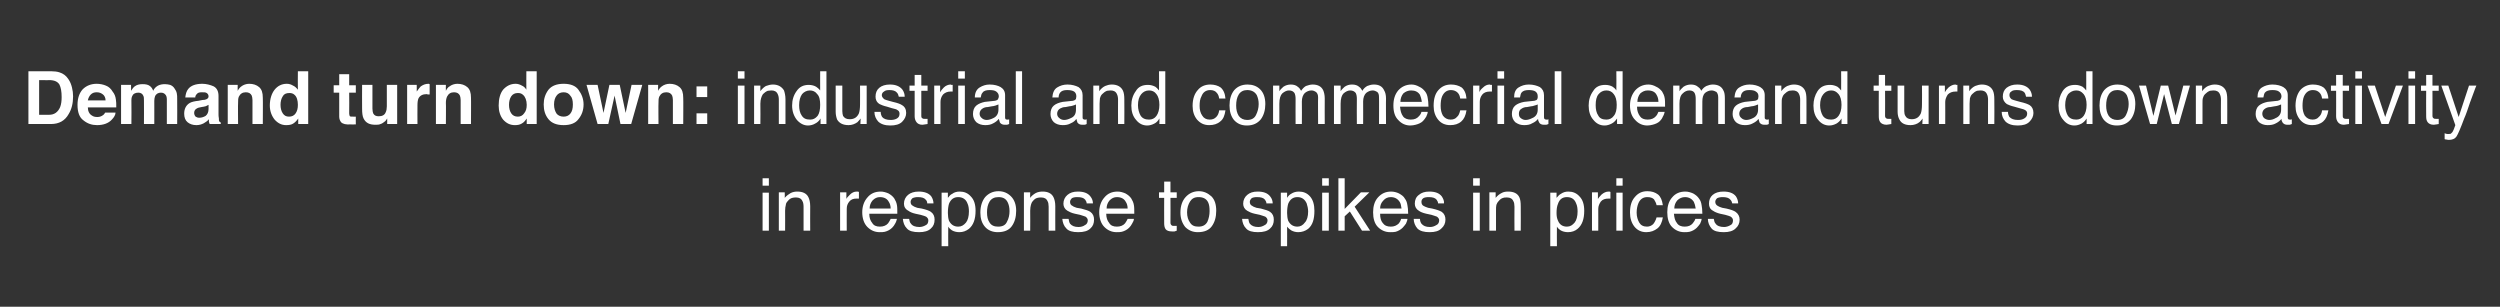
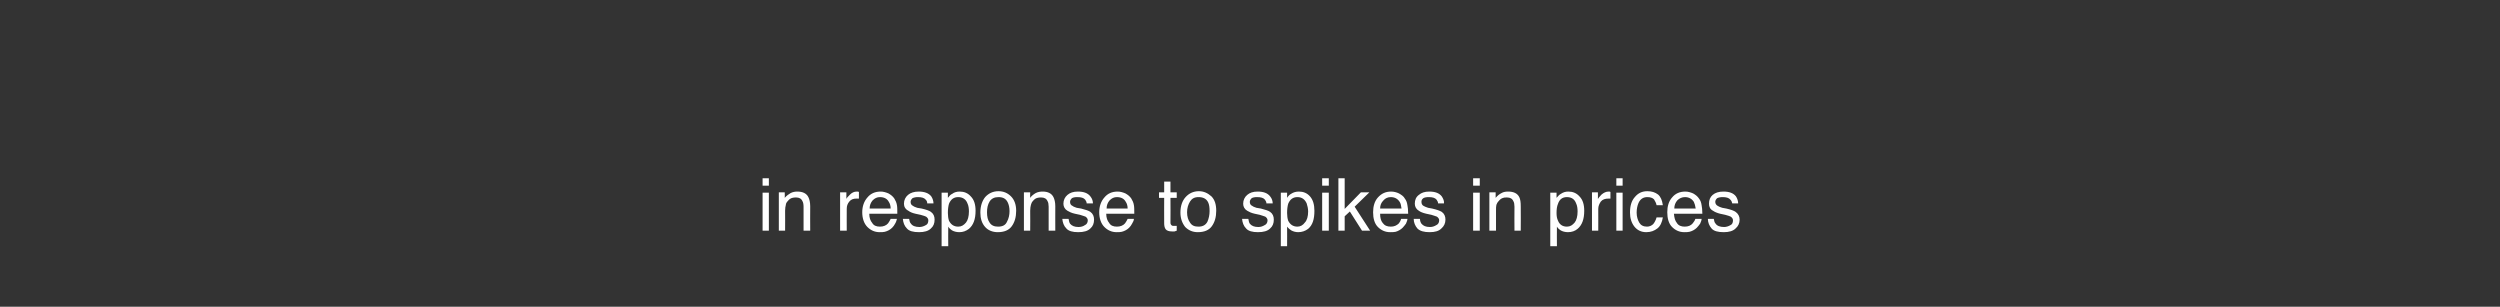
<svg xmlns="http://www.w3.org/2000/svg" version="1.1" width="677.3px" height="83.1px" viewBox="0 0 677.3 83.1">
  <rect x="0" y="0" width="677.3" height="83.1" fill="#333333" stroke="none" />
  <desc>Demand turn down: industrial and commecrial demand turns down activity in response to spikes in prices</desc>
  <defs />
  <g id="Polygon77798">
    <path d="M 206.6 52.2 L 208.3 52.2 L 208.3 62.5 L 206.6 62.5 L 206.6 52.2 Z M 206.6 48.3 L 208.3 48.3 L 208.3 50.3 L 206.6 50.3 L 206.6 48.3 Z M 211 52.1 L 212.6 52.1 C 212.6 52.1 212.64 53.61 212.6 53.6 C 213.1 53 213.7 52.6 214.2 52.3 C 214.8 52 215.4 51.9 216 51.9 C 217.5 51.9 218.5 52.4 219 53.4 C 219.3 54 219.5 54.8 219.5 55.9 C 219.47 55.87 219.5 62.5 219.5 62.5 L 217.7 62.5 C 217.7 62.5 217.69 55.99 217.7 56 C 217.7 55.4 217.6 54.8 217.4 54.5 C 217.1 53.8 216.5 53.5 215.7 53.5 C 215.3 53.5 215 53.5 214.7 53.6 C 214.2 53.7 213.8 54 213.4 54.5 C 213.1 54.8 212.9 55.2 212.9 55.5 C 212.8 55.9 212.7 56.4 212.7 57.1 C 212.73 57.1 212.7 62.5 212.7 62.5 L 211 62.5 L 211 52.1 Z M 227.6 52.1 L 229.3 52.1 C 229.3 52.1 229.3 53.94 229.3 53.9 C 229.4 53.6 229.8 53.2 230.3 52.7 C 230.8 52.2 231.4 51.9 232.1 51.9 C 232.2 51.9 232.2 51.9 232.3 51.9 C 232.4 51.9 232.5 51.9 232.7 52 C 232.7 52 232.7 53.8 232.7 53.8 C 232.6 53.8 232.5 53.8 232.4 53.8 C 232.3 53.8 232.2 53.8 232.1 53.8 C 231.2 53.8 230.6 54 230.1 54.6 C 229.6 55.2 229.4 55.8 229.4 56.6 C 229.38 56.56 229.4 62.5 229.4 62.5 L 227.6 62.5 L 227.6 52.1 Z M 238.6 51.9 C 239.3 51.9 240 52.1 240.7 52.4 C 241.4 52.8 241.9 53.2 242.3 53.8 C 242.6 54.3 242.9 54.9 243 55.6 C 243.1 56.1 243.1 56.9 243.1 57.9 C 243.1 57.9 235.5 57.9 235.5 57.9 C 235.5 59 235.8 59.8 236.3 60.4 C 236.7 61.1 237.4 61.4 238.4 61.4 C 239.3 61.4 240.1 61.1 240.6 60.5 C 240.9 60.1 241.1 59.7 241.3 59.3 C 241.3 59.3 243 59.3 243 59.3 C 242.9 59.7 242.8 60.1 242.5 60.6 C 242.3 61 242 61.4 241.7 61.7 C 241.2 62.2 240.5 62.6 239.7 62.8 C 239.3 62.9 238.8 62.9 238.3 62.9 C 237 62.9 235.9 62.4 235 61.5 C 234.1 60.6 233.6 59.2 233.6 57.5 C 233.6 55.9 234.1 54.5 235 53.5 C 235.9 52.4 237.1 51.9 238.6 51.9 C 238.6 51.9 238.6 51.9 238.6 51.9 Z M 241.3 56.5 C 241.3 55.8 241.1 55.1 240.8 54.7 C 240.4 53.9 239.6 53.4 238.4 53.4 C 237.6 53.4 237 53.7 236.4 54.3 C 235.9 54.9 235.6 55.6 235.6 56.5 C 235.6 56.5 241.3 56.5 241.3 56.5 Z M 246.3 59.3 C 246.4 59.9 246.5 60.3 246.8 60.6 C 247.2 61.2 248 61.5 249.1 61.5 C 249.7 61.5 250.3 61.3 250.8 61 C 251.3 60.8 251.5 60.3 251.5 59.7 C 251.5 59.3 251.3 59 250.9 58.7 C 250.7 58.6 250.2 58.4 249.4 58.2 C 249.4 58.2 248 57.9 248 57.9 C 247.1 57.7 246.5 57.4 246.1 57.1 C 245.3 56.7 244.9 56 244.9 55.2 C 244.9 54.2 245.3 53.4 246 52.8 C 246.7 52.2 247.7 51.9 248.9 51.9 C 250.4 51.9 251.6 52.3 252.3 53.2 C 252.7 53.8 252.9 54.5 252.9 55.1 C 252.9 55.1 251.2 55.1 251.2 55.1 C 251.2 54.7 251.1 54.4 250.8 54.1 C 250.4 53.6 249.7 53.4 248.7 53.4 C 248.1 53.4 247.6 53.5 247.2 53.7 C 246.9 54 246.7 54.3 246.7 54.7 C 246.7 55.2 246.9 55.6 247.4 55.8 C 247.6 56 248 56.1 248.5 56.3 C 248.5 56.3 249.7 56.5 249.7 56.5 C 251 56.8 251.8 57.1 252.2 57.4 C 252.9 57.9 253.2 58.6 253.2 59.5 C 253.2 60.5 252.9 61.3 252.2 61.9 C 251.5 62.6 250.4 62.9 249 62.9 C 247.4 62.9 246.3 62.6 245.7 61.9 C 245 61.2 244.7 60.3 244.6 59.3 C 244.6 59.3 246.3 59.3 246.3 59.3 Z M 259.6 61.4 C 260.5 61.4 261.1 61 261.7 60.3 C 262.2 59.7 262.5 58.6 262.5 57.3 C 262.5 56.5 262.4 55.7 262.1 55.1 C 261.7 54 260.8 53.4 259.6 53.4 C 258.4 53.4 257.6 54 257.1 55.2 C 256.9 55.9 256.8 56.7 256.8 57.7 C 256.8 58.5 256.9 59.2 257.1 59.8 C 257.6 60.8 258.4 61.4 259.6 61.4 C 259.6 61.4 259.6 61.4 259.6 61.4 Z M 255.1 52.2 L 256.8 52.2 C 256.8 52.2 256.81 53.57 256.8 53.6 C 257.2 53.1 257.5 52.7 258 52.5 C 258.5 52.1 259.2 51.9 260 51.9 C 261.2 51.9 262.2 52.3 263 53.2 C 263.9 54.1 264.3 55.4 264.3 57.1 C 264.3 59.4 263.7 61 262.5 62 C 261.7 62.6 260.9 62.9 259.9 62.9 C 259.1 62.9 258.4 62.7 257.9 62.4 C 257.6 62.2 257.2 61.9 256.9 61.4 C 256.86 61.38 256.9 66.7 256.9 66.7 L 255.1 66.7 L 255.1 52.2 Z M 270.4 61.4 C 271.6 61.4 272.4 61 272.8 60.1 C 273.3 59.2 273.5 58.2 273.5 57.2 C 273.5 56.2 273.3 55.4 273 54.8 C 272.5 53.8 271.7 53.4 270.5 53.4 C 269.4 53.4 268.6 53.8 268.1 54.6 C 267.6 55.4 267.4 56.4 267.4 57.5 C 267.4 58.7 267.6 59.6 268.1 60.3 C 268.6 61.1 269.4 61.4 270.4 61.4 C 270.4 61.4 270.4 61.4 270.4 61.4 Z M 270.5 51.8 C 271.9 51.8 273 52.3 273.9 53.2 C 274.8 54.1 275.3 55.4 275.3 57.1 C 275.3 58.8 274.9 60.2 274.1 61.3 C 273.3 62.4 272 62.9 270.3 62.9 C 268.9 62.9 267.7 62.4 266.9 61.5 C 266 60.5 265.6 59.2 265.6 57.6 C 265.6 55.8 266.1 54.4 266.9 53.4 C 267.8 52.4 269 51.8 270.5 51.8 C 270.5 51.8 270.5 51.8 270.5 51.8 Z M 277.4 52.1 L 279.1 52.1 C 279.1 52.1 279.05 53.61 279.1 53.6 C 279.5 53 280.1 52.6 280.6 52.3 C 281.2 52 281.8 51.9 282.5 51.9 C 283.9 51.9 284.9 52.4 285.4 53.4 C 285.7 54 285.9 54.8 285.9 55.9 C 285.88 55.87 285.9 62.5 285.9 62.5 L 284.1 62.5 C 284.1 62.5 284.1 55.99 284.1 56 C 284.1 55.4 284 54.8 283.8 54.5 C 283.5 53.8 282.9 53.5 282.1 53.5 C 281.7 53.5 281.4 53.5 281.1 53.6 C 280.6 53.7 280.2 54 279.8 54.5 C 279.5 54.8 279.4 55.2 279.3 55.5 C 279.2 55.9 279.1 56.4 279.1 57.1 C 279.14 57.1 279.1 62.5 279.1 62.5 L 277.4 62.5 L 277.4 52.1 Z M 289.5 59.3 C 289.6 59.9 289.7 60.3 289.9 60.6 C 290.4 61.2 291.1 61.5 292.2 61.5 C 292.9 61.5 293.5 61.3 293.9 61 C 294.4 60.8 294.7 60.3 294.7 59.7 C 294.7 59.3 294.5 59 294.1 58.7 C 293.8 58.6 293.3 58.4 292.6 58.2 C 292.6 58.2 291.2 57.9 291.2 57.9 C 290.3 57.7 289.7 57.4 289.2 57.1 C 288.5 56.7 288.1 56 288.1 55.2 C 288.1 54.2 288.5 53.4 289.2 52.8 C 289.9 52.2 290.8 51.9 292 51.9 C 293.6 51.9 294.7 52.3 295.4 53.2 C 295.9 53.8 296.1 54.5 296.1 55.1 C 296.1 55.1 294.4 55.1 294.4 55.1 C 294.4 54.7 294.2 54.4 294 54.1 C 293.6 53.6 292.9 53.4 291.9 53.4 C 291.2 53.4 290.7 53.5 290.4 53.7 C 290.1 54 289.9 54.3 289.9 54.7 C 289.9 55.2 290.1 55.6 290.6 55.8 C 290.8 56 291.2 56.1 291.7 56.3 C 291.7 56.3 292.9 56.5 292.9 56.5 C 294.1 56.8 295 57.1 295.4 57.4 C 296.1 57.9 296.4 58.6 296.4 59.5 C 296.4 60.5 296.1 61.3 295.4 61.9 C 294.7 62.6 293.6 62.9 292.1 62.9 C 290.6 62.9 289.5 62.6 288.9 61.9 C 288.2 61.2 287.9 60.3 287.8 59.3 C 287.8 59.3 289.5 59.3 289.5 59.3 Z M 302.8 51.9 C 303.5 51.9 304.2 52.1 304.9 52.4 C 305.6 52.8 306.1 53.2 306.5 53.8 C 306.8 54.3 307.1 54.9 307.2 55.6 C 307.3 56.1 307.3 56.9 307.3 57.9 C 307.3 57.9 299.7 57.9 299.7 57.9 C 299.7 59 300 59.8 300.5 60.4 C 300.9 61.1 301.6 61.4 302.6 61.4 C 303.5 61.4 304.3 61.1 304.8 60.5 C 305.1 60.1 305.3 59.7 305.5 59.3 C 305.5 59.3 307.2 59.3 307.2 59.3 C 307.2 59.7 307 60.1 306.7 60.6 C 306.5 61 306.2 61.4 305.9 61.7 C 305.4 62.2 304.7 62.6 303.9 62.8 C 303.5 62.9 303 62.9 302.5 62.9 C 301.2 62.9 300.1 62.4 299.2 61.5 C 298.3 60.6 297.8 59.2 297.8 57.5 C 297.8 55.9 298.3 54.5 299.2 53.5 C 300.1 52.4 301.3 51.9 302.8 51.9 C 302.8 51.9 302.8 51.9 302.8 51.9 Z M 305.5 56.5 C 305.5 55.8 305.3 55.1 305 54.7 C 304.6 53.9 303.8 53.4 302.6 53.4 C 301.8 53.4 301.2 53.7 300.6 54.3 C 300.1 54.9 299.8 55.6 299.8 56.5 C 299.8 56.5 305.5 56.5 305.5 56.5 Z M 315.4 49.2 L 317.1 49.2 L 317.1 52.1 L 318.8 52.1 L 318.8 53.6 L 317.1 53.6 C 317.1 53.6 317.14 60.36 317.1 60.4 C 317.1 60.7 317.3 61 317.5 61.1 C 317.6 61.2 317.9 61.2 318.2 61.2 C 318.3 61.2 318.4 61.2 318.5 61.2 C 318.6 61.2 318.7 61.2 318.8 61.2 C 318.8 61.2 318.8 62.5 318.8 62.5 C 318.6 62.6 318.4 62.6 318.2 62.7 C 318 62.7 317.7 62.7 317.5 62.7 C 316.7 62.7 316.1 62.5 315.8 62.1 C 315.5 61.7 315.4 61.1 315.4 60.5 C 315.37 60.46 315.4 53.6 315.4 53.6 L 314 53.6 L 314 52.1 L 315.4 52.1 L 315.4 49.2 Z M 324.7 61.4 C 325.8 61.4 326.6 61 327.1 60.1 C 327.5 59.2 327.7 58.2 327.7 57.2 C 327.7 56.2 327.6 55.4 327.3 54.8 C 326.8 53.8 325.9 53.4 324.7 53.4 C 323.6 53.4 322.9 53.8 322.4 54.6 C 321.9 55.4 321.6 56.4 321.6 57.5 C 321.6 58.7 321.9 59.6 322.4 60.3 C 322.9 61.1 323.6 61.4 324.7 61.4 C 324.7 61.4 324.7 61.4 324.7 61.4 Z M 324.8 51.8 C 326.1 51.8 327.2 52.3 328.2 53.2 C 329.1 54.1 329.5 55.4 329.5 57.1 C 329.5 58.8 329.1 60.2 328.3 61.3 C 327.5 62.4 326.2 62.9 324.5 62.9 C 323.1 62.9 322 62.4 321.1 61.5 C 320.3 60.5 319.8 59.2 319.8 57.6 C 319.8 55.8 320.3 54.4 321.2 53.4 C 322.1 52.4 323.3 51.8 324.8 51.8 C 324.8 51.8 324.8 51.8 324.8 51.8 Z M 338.2 59.3 C 338.3 59.9 338.4 60.3 338.6 60.6 C 339.1 61.2 339.8 61.5 340.9 61.5 C 341.6 61.5 342.1 61.3 342.6 61 C 343.1 60.8 343.4 60.3 343.4 59.7 C 343.4 59.3 343.2 59 342.8 58.7 C 342.5 58.6 342 58.4 341.3 58.2 C 341.3 58.2 339.9 57.9 339.9 57.9 C 339 57.7 338.4 57.4 337.9 57.1 C 337.2 56.7 336.8 56 336.8 55.2 C 336.8 54.2 337.2 53.4 337.9 52.8 C 338.6 52.2 339.5 51.9 340.7 51.9 C 342.3 51.9 343.4 52.3 344.1 53.2 C 344.6 53.8 344.8 54.5 344.8 55.1 C 344.8 55.1 343.1 55.1 343.1 55.1 C 343.1 54.7 342.9 54.4 342.7 54.1 C 342.3 53.6 341.6 53.4 340.6 53.4 C 339.9 53.4 339.4 53.5 339.1 53.7 C 338.8 54 338.6 54.3 338.6 54.7 C 338.6 55.2 338.8 55.6 339.3 55.8 C 339.5 56 339.9 56.1 340.4 56.3 C 340.4 56.3 341.6 56.5 341.6 56.5 C 342.8 56.8 343.7 57.1 344.1 57.4 C 344.8 57.9 345.1 58.6 345.1 59.5 C 345.1 60.5 344.8 61.3 344.1 61.9 C 343.4 62.6 342.3 62.9 340.8 62.9 C 339.3 62.9 338.2 62.6 337.6 61.9 C 336.9 61.2 336.6 60.3 336.5 59.3 C 336.5 59.3 338.2 59.3 338.2 59.3 Z M 351.5 61.4 C 352.3 61.4 353 61 353.5 60.3 C 354.1 59.7 354.4 58.6 354.4 57.3 C 354.4 56.5 354.2 55.7 354 55.1 C 353.5 54 352.7 53.4 351.5 53.4 C 350.3 53.4 349.5 54 349 55.2 C 348.8 55.9 348.7 56.7 348.7 57.7 C 348.7 58.5 348.8 59.2 349 59.8 C 349.5 60.8 350.3 61.4 351.5 61.4 C 351.5 61.4 351.5 61.4 351.5 61.4 Z M 347 52.2 L 348.7 52.2 C 348.7 52.2 348.68 53.57 348.7 53.6 C 349 53.1 349.4 52.7 349.8 52.5 C 350.4 52.1 351.1 51.9 351.9 51.9 C 353.1 51.9 354.1 52.3 354.9 53.2 C 355.7 54.1 356.1 55.4 356.1 57.1 C 356.1 59.4 355.6 61 354.4 62 C 353.6 62.6 352.7 62.9 351.7 62.9 C 351 62.9 350.3 62.7 349.8 62.4 C 349.5 62.2 349.1 61.9 348.7 61.4 C 348.73 61.38 348.7 66.7 348.7 66.7 L 347 66.7 L 347 52.2 Z M 358.2 52.2 L 360 52.2 L 360 62.5 L 358.2 62.5 L 358.2 52.2 Z M 358.2 48.3 L 360 48.3 L 360 50.3 L 358.2 50.3 L 358.2 48.3 Z M 362.6 48.3 L 364.3 48.3 L 364.3 56.6 L 368.7 52.1 L 371 52.1 L 367 56 L 371.2 62.5 L 369 62.5 L 365.7 57.3 L 364.3 58.6 L 364.3 62.5 L 362.6 62.5 L 362.6 48.3 Z M 376.9 51.9 C 377.6 51.9 378.4 52.1 379 52.4 C 379.7 52.8 380.3 53.2 380.6 53.8 C 381 54.3 381.2 54.9 381.3 55.6 C 381.4 56.1 381.5 56.9 381.5 57.9 C 381.5 57.9 373.9 57.9 373.9 57.9 C 373.9 59 374.1 59.8 374.6 60.4 C 375.1 61.1 375.8 61.4 376.8 61.4 C 377.7 61.4 378.4 61.1 379 60.5 C 379.3 60.1 379.5 59.7 379.6 59.3 C 379.6 59.3 381.3 59.3 381.3 59.3 C 381.3 59.7 381.1 60.1 380.9 60.6 C 380.6 61 380.3 61.4 380 61.7 C 379.5 62.2 378.8 62.6 378.1 62.8 C 377.6 62.9 377.2 62.9 376.6 62.9 C 375.3 62.9 374.2 62.4 373.3 61.5 C 372.4 60.6 372 59.2 372 57.5 C 372 55.9 372.4 54.5 373.3 53.5 C 374.3 52.4 375.4 51.9 376.9 51.9 C 376.9 51.9 376.9 51.9 376.9 51.9 Z M 379.7 56.5 C 379.6 55.8 379.5 55.1 379.2 54.7 C 378.7 53.9 377.9 53.4 376.8 53.4 C 376 53.4 375.3 53.7 374.8 54.3 C 374.2 54.9 373.9 55.6 373.9 56.5 C 373.9 56.5 379.7 56.5 379.7 56.5 Z M 384.7 59.3 C 384.7 59.9 384.9 60.3 385.1 60.6 C 385.6 61.2 386.3 61.5 387.4 61.5 C 388.1 61.5 388.6 61.3 389.1 61 C 389.6 60.8 389.9 60.3 389.9 59.7 C 389.9 59.3 389.7 59 389.3 58.7 C 389 58.6 388.5 58.4 387.8 58.2 C 387.8 58.2 386.4 57.9 386.4 57.9 C 385.5 57.7 384.8 57.4 384.4 57.1 C 383.7 56.7 383.3 56 383.3 55.2 C 383.3 54.2 383.6 53.4 384.4 52.8 C 385.1 52.2 386 51.9 387.2 51.9 C 388.8 51.9 389.9 52.3 390.6 53.2 C 391 53.8 391.3 54.5 391.2 55.1 C 391.2 55.1 389.6 55.1 389.6 55.1 C 389.6 54.7 389.4 54.4 389.2 54.1 C 388.8 53.6 388.1 53.4 387.1 53.4 C 386.4 53.4 385.9 53.5 385.6 53.7 C 385.2 54 385.1 54.3 385.1 54.7 C 385.1 55.2 385.3 55.6 385.7 55.8 C 386 56 386.4 56.1 386.9 56.3 C 386.9 56.3 388 56.5 388 56.5 C 389.3 56.8 390.1 57.1 390.6 57.4 C 391.3 57.9 391.6 58.6 391.6 59.5 C 391.6 60.5 391.2 61.3 390.5 61.9 C 389.8 62.6 388.8 62.9 387.3 62.9 C 385.8 62.9 384.7 62.6 384 61.9 C 383.4 61.2 383 60.3 383 59.3 C 383 59.3 384.7 59.3 384.7 59.3 Z M 399.1 52.2 L 400.9 52.2 L 400.9 62.5 L 399.1 62.5 L 399.1 52.2 Z M 399.1 48.3 L 400.9 48.3 L 400.9 50.3 L 399.1 50.3 L 399.1 48.3 Z M 403.5 52.1 L 405.2 52.1 C 405.2 52.1 405.21 53.61 405.2 53.6 C 405.7 53 406.2 52.6 406.8 52.3 C 407.3 52 407.9 51.9 408.6 51.9 C 410.1 51.9 411.1 52.4 411.6 53.4 C 411.9 54 412 54.8 412 55.9 C 412.04 55.87 412 62.5 412 62.5 L 410.3 62.5 C 410.3 62.5 410.26 55.99 410.3 56 C 410.3 55.4 410.2 54.8 410 54.5 C 409.7 53.8 409.1 53.5 408.3 53.5 C 407.9 53.5 407.5 53.5 407.3 53.6 C 406.8 53.7 406.4 54 406 54.5 C 405.7 54.8 405.5 55.2 405.4 55.5 C 405.3 55.9 405.3 56.4 405.3 57.1 C 405.3 57.1 405.3 62.5 405.3 62.5 L 403.5 62.5 L 403.5 52.1 Z M 424.5 61.4 C 425.4 61.4 426 61 426.6 60.3 C 427.1 59.7 427.4 58.6 427.4 57.3 C 427.4 56.5 427.3 55.7 427 55.1 C 426.6 54 425.8 53.4 424.5 53.4 C 423.3 53.4 422.5 54 422.1 55.2 C 421.8 55.9 421.7 56.7 421.7 57.7 C 421.7 58.5 421.8 59.2 422.1 59.8 C 422.5 60.8 423.3 61.4 424.5 61.4 C 424.5 61.4 424.5 61.4 424.5 61.4 Z M 420 52.2 L 421.7 52.2 C 421.7 52.2 421.72 53.57 421.7 53.6 C 422.1 53.1 422.5 52.7 422.9 52.5 C 423.5 52.1 424.1 51.9 424.9 51.9 C 426.1 51.9 427.1 52.3 427.9 53.2 C 428.8 54.1 429.2 55.4 429.2 57.1 C 429.2 59.4 428.6 61 427.4 62 C 426.7 62.6 425.8 62.9 424.8 62.9 C 424 62.9 423.3 62.7 422.8 62.4 C 422.5 62.2 422.1 61.9 421.8 61.4 C 421.77 61.38 421.8 66.7 421.8 66.7 L 420 66.7 L 420 52.2 Z M 431.3 52.1 L 432.9 52.1 C 432.9 52.1 432.94 53.94 432.9 53.9 C 433.1 53.6 433.4 53.2 433.9 52.7 C 434.5 52.2 435.1 51.9 435.8 51.9 C 435.8 51.9 435.9 51.9 435.9 51.9 C 436 51.9 436.2 51.9 436.3 52 C 436.3 52 436.3 53.8 436.3 53.8 C 436.2 53.8 436.1 53.8 436.1 53.8 C 436 53.8 435.9 53.8 435.8 53.8 C 434.9 53.8 434.2 54 433.7 54.6 C 433.3 55.2 433 55.8 433 56.6 C 433.02 56.56 433 62.5 433 62.5 L 431.3 62.5 L 431.3 52.1 Z M 437.9 52.2 L 439.6 52.2 L 439.6 62.5 L 437.9 62.5 L 437.9 52.2 Z M 437.9 48.3 L 439.6 48.3 L 439.6 50.3 L 437.9 50.3 L 437.9 48.3 Z M 446.3 51.8 C 447.5 51.8 448.4 52.1 449.2 52.7 C 449.9 53.3 450.3 54.2 450.5 55.6 C 450.5 55.6 448.8 55.6 448.8 55.6 C 448.7 55 448.4 54.5 448.1 54 C 447.7 53.6 447.1 53.4 446.3 53.4 C 445.2 53.4 444.4 53.9 443.9 55 C 443.6 55.7 443.4 56.6 443.4 57.6 C 443.4 58.7 443.7 59.6 444.1 60.3 C 444.5 61 445.2 61.4 446.2 61.4 C 446.9 61.4 447.5 61.1 447.9 60.7 C 448.3 60.2 448.6 59.6 448.8 58.9 C 448.8 58.9 450.5 58.9 450.5 58.9 C 450.3 60.2 449.8 61.3 449 61.9 C 448.2 62.5 447.3 62.9 446 62.9 C 444.7 62.9 443.6 62.4 442.8 61.4 C 442 60.4 441.6 59.1 441.6 57.6 C 441.6 55.8 442 54.4 442.9 53.4 C 443.8 52.3 444.9 51.8 446.3 51.8 C 446.3 51.8 446.3 51.8 446.3 51.8 Z M 456.6 51.9 C 457.3 51.9 458 52.1 458.7 52.4 C 459.4 52.8 459.9 53.2 460.3 53.8 C 460.7 54.3 460.9 54.9 461 55.6 C 461.1 56.1 461.2 56.9 461.2 57.9 C 461.2 57.9 453.5 57.9 453.5 57.9 C 453.6 59 453.8 59.8 454.3 60.4 C 454.7 61.1 455.5 61.4 456.4 61.4 C 457.4 61.4 458.1 61.1 458.6 60.5 C 458.9 60.1 459.2 59.7 459.3 59.3 C 459.3 59.3 461 59.3 461 59.3 C 461 59.7 460.8 60.1 460.6 60.6 C 460.3 61 460 61.4 459.7 61.7 C 459.2 62.2 458.5 62.6 457.7 62.8 C 457.3 62.9 456.8 62.9 456.3 62.9 C 455 62.9 453.9 62.4 453 61.5 C 452.1 60.6 451.7 59.2 451.7 57.5 C 451.7 55.9 452.1 54.5 453 53.5 C 453.9 52.4 455.1 51.9 456.6 51.9 C 456.6 51.9 456.6 51.9 456.6 51.9 Z M 459.4 56.5 C 459.3 55.8 459.1 55.1 458.9 54.7 C 458.4 53.9 457.6 53.4 456.5 53.4 C 455.7 53.4 455 53.7 454.4 54.3 C 453.9 54.9 453.6 55.6 453.6 56.5 C 453.6 56.5 459.4 56.5 459.4 56.5 Z M 464.3 59.3 C 464.4 59.9 464.5 60.3 464.8 60.6 C 465.2 61.2 466 61.5 467.1 61.5 C 467.7 61.5 468.3 61.3 468.8 61 C 469.3 60.8 469.5 60.3 469.5 59.7 C 469.5 59.3 469.3 59 468.9 58.7 C 468.7 58.6 468.2 58.4 467.4 58.2 C 467.4 58.2 466 57.9 466 57.9 C 465.2 57.7 464.5 57.4 464.1 57.1 C 463.3 56.7 463 56 463 55.2 C 463 54.2 463.3 53.4 464 52.8 C 464.7 52.2 465.7 51.9 466.9 51.9 C 468.5 51.9 469.6 52.3 470.3 53.2 C 470.7 53.8 470.9 54.5 470.9 55.1 C 470.9 55.1 469.3 55.1 469.3 55.1 C 469.2 54.7 469.1 54.4 468.8 54.1 C 468.4 53.6 467.7 53.4 466.7 53.4 C 466.1 53.4 465.6 53.5 465.2 53.7 C 464.9 54 464.7 54.3 464.7 54.7 C 464.7 55.2 465 55.6 465.4 55.8 C 465.7 56 466 56.1 466.6 56.3 C 466.6 56.3 467.7 56.5 467.7 56.5 C 469 56.8 469.8 57.1 470.2 57.4 C 470.9 57.9 471.3 58.6 471.3 59.5 C 471.3 60.5 470.9 61.3 470.2 61.9 C 469.5 62.6 468.4 62.9 467 62.9 C 465.4 62.9 464.3 62.6 463.7 61.9 C 463.1 61.2 462.7 60.3 462.7 59.3 C 462.7 59.3 464.3 59.3 464.3 59.3 Z " stroke="none" fill="#fff" />
  </g>
  <g id="Polygon77797">
-     <path d="M 10.6 21.7 L 10.6 31.1 C 10.6 31.1 13.33 31.1 13.3 31.1 C 14.7 31.1 15.7 30.4 16.3 29 C 16.6 28.2 16.7 27.3 16.7 26.3 C 16.7 24.8 16.5 23.7 16.1 22.9 C 15.6 22.1 14.7 21.7 13.3 21.7 C 13.33 21.75 10.6 21.7 10.6 21.7 Z M 13.8 19.3 C 14.7 19.3 15.5 19.4 16.1 19.6 C 17.1 19.9 17.9 20.5 18.5 21.4 C 19 22.1 19.3 22.9 19.5 23.7 C 19.7 24.5 19.8 25.3 19.8 26.1 C 19.8 28 19.4 29.6 18.6 30.9 C 17.6 32.7 16 33.6 13.8 33.6 C 13.84 33.59 7.7 33.6 7.7 33.6 L 7.7 19.3 L 13.8 19.3 C 13.8 19.3 13.84 19.26 13.8 19.3 Z M 26.2 25 C 25.5 25 25 25.2 24.6 25.6 C 24.2 26 23.9 26.6 23.8 27.2 C 23.8 27.2 28.6 27.2 28.6 27.2 C 28.6 26.5 28.3 25.9 27.9 25.6 C 27.4 25.2 26.9 25 26.2 25 C 26.2 25 26.2 25 26.2 25 Z M 26.2 22.7 C 27.1 22.7 28 22.9 28.7 23.2 C 29.5 23.5 30.1 24.1 30.5 24.8 C 31 25.4 31.3 26.1 31.4 27 C 31.5 27.5 31.5 28.2 31.5 29.1 C 31.5 29.1 23.8 29.1 23.8 29.1 C 23.8 30.1 24.2 30.9 24.9 31.3 C 25.3 31.6 25.8 31.7 26.4 31.7 C 27 31.7 27.5 31.5 27.9 31.2 C 28.2 31 28.3 30.8 28.5 30.5 C 28.5 30.5 31.3 30.5 31.3 30.5 C 31.3 31.1 30.9 31.8 30.3 32.4 C 29.4 33.4 28 33.9 26.3 33.9 C 24.9 33.9 23.7 33.5 22.6 32.6 C 21.5 31.8 21 30.4 21 28.4 C 21 26.6 21.5 25.2 22.4 24.2 C 23.4 23.2 24.7 22.7 26.2 22.7 C 26.2 22.7 26.2 22.7 26.2 22.7 Z M 44.7 22.8 C 45.2 22.8 45.7 22.9 46.1 23 C 46.6 23.2 47 23.5 47.3 24 C 47.6 24.4 47.8 24.8 47.9 25.3 C 48 25.7 48 26.2 48 26.9 C 48.04 26.91 48 33.6 48 33.6 L 45.2 33.6 C 45.2 33.6 45.18 26.84 45.2 26.8 C 45.2 26.4 45.1 26.1 45 25.9 C 44.7 25.4 44.3 25.1 43.6 25.1 C 42.9 25.1 42.3 25.4 42 26.1 C 41.9 26.4 41.8 26.8 41.8 27.3 C 41.82 27.28 41.8 33.6 41.8 33.6 L 39 33.6 C 39 33.6 39.03 27.28 39 27.3 C 39 26.7 39 26.2 38.8 25.9 C 38.6 25.4 38.1 25.1 37.5 25.1 C 36.7 25.1 36.1 25.4 35.9 25.9 C 35.7 26.2 35.6 26.6 35.6 27.2 C 35.65 27.21 35.6 33.6 35.6 33.6 L 32.8 33.6 L 32.8 23 L 35.5 23 C 35.5 23 35.53 24.56 35.5 24.6 C 35.9 24 36.2 23.6 36.5 23.4 C 37 23 37.7 22.8 38.6 22.8 C 39.4 22.8 40.1 22.9 40.6 23.3 C 41 23.6 41.3 24 41.5 24.6 C 41.8 23.9 42.3 23.5 42.8 23.2 C 43.4 22.9 44 22.8 44.7 22.8 C 44.7 22.8 44.7 22.8 44.7 22.8 Z M 56.5 28.4 C 56.3 28.5 56.1 28.6 55.9 28.7 C 55.8 28.8 55.5 28.8 55.2 28.9 C 55.2 28.9 54.6 29 54.6 29 C 54 29.1 53.6 29.2 53.3 29.4 C 52.9 29.6 52.6 30 52.6 30.6 C 52.6 31 52.8 31.4 53 31.6 C 53.3 31.8 53.6 31.9 54 31.9 C 54.6 31.9 55.2 31.7 55.7 31.4 C 56.2 31 56.5 30.4 56.5 29.5 C 56.5 29.5 56.5 28.4 56.5 28.4 Z M 54.8 27.1 C 55.3 27.1 55.7 27 55.9 26.9 C 56.3 26.7 56.5 26.5 56.5 26.1 C 56.5 25.7 56.3 25.4 56 25.2 C 55.7 25 55.3 25 54.7 25 C 54 25 53.6 25.1 53.3 25.5 C 53.1 25.7 52.9 26 52.9 26.4 C 52.9 26.4 50.2 26.4 50.2 26.4 C 50.3 25.5 50.5 24.7 51 24.1 C 51.7 23.2 53 22.7 54.8 22.7 C 55.9 22.7 57 23 57.9 23.4 C 58.8 23.9 59.2 24.8 59.2 26 C 59.2 26 59.2 30.9 59.2 30.9 C 59.2 31.2 59.2 31.6 59.3 32.1 C 59.3 32.5 59.3 32.7 59.4 32.9 C 59.5 33 59.7 33.1 59.8 33.2 C 59.83 33.18 59.8 33.6 59.8 33.6 C 59.8 33.6 56.82 33.59 56.8 33.6 C 56.7 33.4 56.7 33.2 56.6 33 C 56.6 32.8 56.6 32.6 56.6 32.3 C 56.2 32.8 55.7 33.1 55.2 33.4 C 54.6 33.7 54 33.9 53.2 33.9 C 52.2 33.9 51.4 33.6 50.8 33.1 C 50.2 32.6 49.9 31.8 49.9 30.8 C 49.9 29.5 50.4 28.5 51.4 27.9 C 51.9 27.6 52.8 27.4 53.8 27.3 C 53.8 27.3 54.8 27.1 54.8 27.1 Z M 67.5 22.7 C 68.6 22.7 69.5 23 70.2 23.6 C 70.9 24.2 71.2 25.1 71.2 26.5 C 71.25 26.45 71.2 33.6 71.2 33.6 L 68.4 33.6 C 68.4 33.6 68.41 27.14 68.4 27.1 C 68.4 26.6 68.3 26.2 68.2 25.9 C 67.9 25.3 67.4 25 66.6 25 C 65.7 25 65.1 25.4 64.7 26.2 C 64.5 26.7 64.5 27.2 64.5 27.9 C 64.45 27.85 64.5 33.6 64.5 33.6 L 61.7 33.6 L 61.7 23 L 64.4 23 C 64.4 23 64.36 24.56 64.4 24.6 C 64.7 24 65.1 23.6 65.4 23.4 C 65.9 23 66.7 22.7 67.5 22.7 C 67.5 22.7 67.5 22.7 67.5 22.7 Z M 77.7 22.7 C 78.4 22.7 78.9 22.9 79.4 23.2 C 79.9 23.4 80.3 23.8 80.7 24.3 C 80.66 24.33 80.7 19.3 80.7 19.3 L 83.5 19.3 L 83.5 33.6 L 80.8 33.6 C 80.8 33.6 80.77 32.12 80.8 32.1 C 80.4 32.7 79.9 33.2 79.4 33.5 C 78.9 33.8 78.3 33.9 77.5 33.9 C 76.3 33.9 75.3 33.4 74.4 32.4 C 73.6 31.4 73.1 30.1 73.1 28.6 C 73.1 26.8 73.6 25.3 74.4 24.3 C 75.2 23.3 76.3 22.7 77.7 22.7 C 77.7 22.7 77.7 22.7 77.7 22.7 Z M 78.3 31.6 C 79.1 31.6 79.7 31.3 80.1 30.7 C 80.5 30.1 80.7 29.4 80.7 28.4 C 80.7 27.2 80.4 26.2 79.8 25.7 C 79.4 25.3 78.9 25.2 78.4 25.2 C 77.5 25.2 76.9 25.5 76.6 26.1 C 76.2 26.7 76 27.5 76 28.4 C 76 29.3 76.2 30.1 76.6 30.7 C 77 31.3 77.5 31.6 78.3 31.6 C 78.3 31.6 78.3 31.6 78.3 31.6 Z M 90.4 25.1 L 90.4 23.1 L 91.9 23.1 L 91.9 20.1 L 94.6 20.1 L 94.6 23.1 L 96.4 23.1 L 96.4 25.1 L 94.6 25.1 C 94.6 25.1 94.65 30.66 94.6 30.7 C 94.6 31.1 94.7 31.4 94.8 31.5 C 94.9 31.6 95.3 31.6 95.8 31.6 C 95.9 31.6 96 31.6 96.1 31.6 C 96.2 31.6 96.3 31.6 96.4 31.6 C 96.37 31.62 96.4 33.7 96.4 33.7 C 96.4 33.7 95.05 33.74 95.1 33.7 C 93.7 33.8 92.9 33.6 92.4 33.1 C 92.1 32.7 91.9 32.2 91.9 31.6 C 91.91 31.59 91.9 25.1 91.9 25.1 L 90.4 25.1 Z M 100.9 23 C 100.9 23 100.91 29.38 100.9 29.4 C 100.9 30 101 30.4 101.1 30.7 C 101.4 31.3 101.9 31.5 102.6 31.5 C 103.5 31.5 104.2 31.2 104.5 30.4 C 104.7 30 104.8 29.4 104.8 28.8 C 104.81 28.76 104.8 23 104.8 23 L 107.6 23 L 107.6 33.6 L 104.9 33.6 C 104.9 33.6 104.92 32.09 104.9 32.1 C 104.9 32.1 104.8 32.2 104.7 32.4 C 104.6 32.5 104.5 32.7 104.4 32.8 C 103.9 33.2 103.5 33.5 103.1 33.6 C 102.7 33.8 102.2 33.8 101.7 33.8 C 100.1 33.8 99.1 33.3 98.5 32.1 C 98.2 31.5 98.1 30.6 98.1 29.4 C 98.07 29.38 98.1 23 98.1 23 L 100.9 23 Z M 116.1 22.7 C 116.1 22.7 116.2 22.7 116.2 22.7 C 116.2 22.7 116.3 22.8 116.4 22.8 C 116.4 22.8 116.4 25.6 116.4 25.6 C 116.3 25.6 116.1 25.6 116 25.6 C 115.8 25.6 115.7 25.5 115.6 25.5 C 114.5 25.5 113.8 25.9 113.4 26.6 C 113.2 27 113.1 27.7 113.1 28.5 C 113.07 28.52 113.1 33.6 113.1 33.6 L 110.3 33.6 L 110.3 23 L 112.9 23 C 112.9 23 112.92 24.84 112.9 24.8 C 113.4 24.1 113.7 23.7 114 23.4 C 114.6 23 115.2 22.7 116.1 22.7 C 116.1 22.7 116.1 22.7 116.1 22.7 Z M 123.9 22.7 C 125 22.7 125.9 23 126.6 23.6 C 127.3 24.2 127.6 25.1 127.6 26.5 C 127.64 26.45 127.6 33.6 127.6 33.6 L 124.8 33.6 C 124.8 33.6 124.8 27.14 124.8 27.1 C 124.8 26.6 124.7 26.2 124.6 25.9 C 124.3 25.3 123.8 25 123 25 C 122.1 25 121.5 25.4 121.1 26.2 C 120.9 26.7 120.8 27.2 120.8 27.9 C 120.85 27.85 120.8 33.6 120.8 33.6 L 118.1 33.6 L 118.1 23 L 120.8 23 C 120.8 23 120.76 24.56 120.8 24.6 C 121.1 24 121.4 23.6 121.8 23.4 C 122.3 23 123.1 22.7 123.9 22.7 C 123.9 22.7 123.9 22.7 123.9 22.7 Z M 139.7 22.7 C 140.3 22.7 140.9 22.9 141.4 23.2 C 141.9 23.4 142.3 23.8 142.6 24.3 C 142.58 24.33 142.6 19.3 142.6 19.3 L 145.4 19.3 L 145.4 33.6 L 142.7 33.6 C 142.7 33.6 142.7 32.12 142.7 32.1 C 142.3 32.7 141.9 33.2 141.3 33.5 C 140.8 33.8 140.2 33.9 139.5 33.9 C 138.2 33.9 137.2 33.4 136.3 32.4 C 135.5 31.4 135.1 30.1 135.1 28.6 C 135.1 26.8 135.5 25.3 136.3 24.3 C 137.2 23.3 138.3 22.7 139.7 22.7 C 139.7 22.7 139.7 22.7 139.7 22.7 Z M 140.3 31.6 C 141 31.6 141.6 31.3 142 30.7 C 142.5 30.1 142.7 29.4 142.7 28.4 C 142.7 27.2 142.3 26.2 141.7 25.7 C 141.3 25.3 140.8 25.2 140.3 25.2 C 139.5 25.2 138.9 25.5 138.5 26.1 C 138.1 26.7 137.9 27.5 137.9 28.4 C 137.9 29.3 138.1 30.1 138.5 30.7 C 138.9 31.3 139.5 31.6 140.3 31.6 C 140.3 31.6 140.3 31.6 140.3 31.6 Z M 152.7 31.6 C 153.5 31.6 154.1 31.3 154.5 30.8 C 155 30.2 155.2 29.4 155.2 28.3 C 155.2 27.2 155 26.4 154.5 25.9 C 154.1 25.3 153.5 25 152.7 25 C 151.9 25 151.2 25.3 150.8 25.9 C 150.4 26.4 150.1 27.2 150.1 28.3 C 150.1 29.4 150.4 30.2 150.8 30.8 C 151.2 31.3 151.9 31.6 152.7 31.6 C 152.7 31.6 152.7 31.6 152.7 31.6 Z M 158.1 28.3 C 158.1 29.9 157.6 31.2 156.7 32.3 C 155.9 33.4 154.5 33.9 152.7 33.9 C 150.9 33.9 149.5 33.4 148.6 32.3 C 147.7 31.2 147.3 29.9 147.3 28.3 C 147.3 26.8 147.7 25.5 148.6 24.3 C 149.5 23.2 150.9 22.7 152.7 22.7 C 154.5 22.7 155.9 23.2 156.7 24.3 C 157.6 25.5 158.1 26.8 158.1 28.3 C 158.1 28.3 158.1 28.3 158.1 28.3 Z M 165.1 23 L 167.9 23 L 169.5 30.6 L 171.1 23 L 174 23 L 171 33.6 L 168.1 33.6 L 166.5 25.9 L 164.8 33.6 L 161.9 33.6 L 158.9 23 L 161.9 23 L 163.5 30.6 L 165.1 23 Z M 181.4 22.7 C 182.5 22.7 183.4 23 184.1 23.6 C 184.8 24.2 185.1 25.1 185.1 26.5 C 185.15 26.45 185.1 33.6 185.1 33.6 L 182.3 33.6 C 182.3 33.6 182.31 27.14 182.3 27.1 C 182.3 26.6 182.2 26.2 182.1 25.9 C 181.8 25.3 181.3 25 180.5 25 C 179.6 25 179 25.4 178.6 26.2 C 178.4 26.7 178.4 27.2 178.4 27.9 C 178.35 27.85 178.4 33.6 178.4 33.6 L 175.6 33.6 L 175.6 23 L 178.3 23 C 178.3 23 178.26 24.56 178.3 24.6 C 178.6 24 179 23.6 179.3 23.4 C 179.8 23 180.6 22.7 181.4 22.7 C 181.4 22.7 181.4 22.7 181.4 22.7 Z M 188.7 23.4 L 191.6 23.4 L 191.6 26.3 L 188.7 26.3 L 188.7 23.4 Z M 188.7 30.7 L 191.6 30.7 L 191.6 33.6 L 188.7 33.6 L 188.7 30.7 Z M 199.9 23.2 L 201.7 23.2 L 201.7 33.6 L 199.9 33.6 L 199.9 23.2 Z M 199.9 19.3 L 201.7 19.3 L 201.7 21.3 L 199.9 21.3 L 199.9 19.3 Z M 204.3 23.2 L 206 23.2 C 206 23.2 205.96 24.65 206 24.7 C 206.5 24 207 23.6 207.5 23.3 C 208.1 23.1 208.7 22.9 209.4 22.9 C 210.8 22.9 211.8 23.5 212.4 24.5 C 212.6 25.1 212.8 25.9 212.8 26.9 C 212.78 26.91 212.8 33.6 212.8 33.6 L 211 33.6 C 211 33.6 211.01 27.03 211 27 C 211 26.4 210.9 25.9 210.7 25.5 C 210.4 24.8 209.8 24.5 209 24.5 C 208.6 24.5 208.3 24.6 208 24.6 C 207.5 24.8 207.1 25.1 206.7 25.5 C 206.5 25.8 206.3 26.2 206.2 26.6 C 206.1 26.9 206 27.5 206 28.1 C 206.05 28.14 206 33.6 206 33.6 L 204.3 33.6 L 204.3 23.2 Z M 216.5 28.5 C 216.5 29.6 216.7 30.6 217.2 31.3 C 217.7 32.1 218.4 32.4 219.5 32.4 C 220.3 32.4 220.9 32.1 221.5 31.4 C 222 30.7 222.2 29.7 222.2 28.4 C 222.2 27.1 222 26.1 221.4 25.5 C 220.9 24.8 220.2 24.5 219.4 24.5 C 218.6 24.5 217.8 24.9 217.3 25.5 C 216.8 26.2 216.5 27.2 216.5 28.5 C 216.5 28.5 216.5 28.5 216.5 28.5 Z M 219.1 23 C 219.9 23 220.6 23.2 221.1 23.5 C 221.4 23.7 221.8 24 222.2 24.5 C 222.18 24.52 222.2 19.3 222.2 19.3 L 223.9 19.3 L 223.9 33.6 L 222.3 33.6 C 222.3 33.6 222.28 32.14 222.3 32.1 C 221.9 32.8 221.4 33.2 220.8 33.5 C 220.3 33.8 219.6 34 218.9 34 C 217.8 34 216.8 33.5 215.9 32.5 C 215.1 31.5 214.6 30.2 214.6 28.6 C 214.6 27.1 215 25.8 215.8 24.7 C 216.6 23.5 217.7 23 219.1 23 C 219.1 23 219.1 23 219.1 23 Z M 228.2 23.2 C 228.2 23.2 228.19 30.09 228.2 30.1 C 228.2 30.6 228.3 31.1 228.4 31.4 C 228.8 32 229.3 32.3 230.2 32.3 C 231.4 32.3 232.2 31.8 232.7 30.7 C 232.9 30.1 233 29.3 233 28.3 C 233.03 28.29 233 23.2 233 23.2 L 234.8 23.2 L 234.8 33.6 L 233.1 33.6 C 233.1 33.6 233.15 32.05 233.2 32.1 C 232.9 32.4 232.6 32.8 232.3 33.1 C 231.6 33.6 230.8 33.9 229.9 33.9 C 228.4 33.9 227.4 33.4 226.8 32.4 C 226.6 31.9 226.4 31.1 226.4 30.3 C 226.4 30.25 226.4 23.2 226.4 23.2 L 228.2 23.2 Z M 238.6 30.3 C 238.6 30.9 238.8 31.4 239 31.7 C 239.4 32.2 240.2 32.5 241.3 32.5 C 241.9 32.5 242.5 32.4 243 32.1 C 243.5 31.8 243.7 31.4 243.7 30.8 C 243.7 30.3 243.5 30 243.1 29.8 C 242.9 29.6 242.4 29.5 241.6 29.3 C 241.6 29.3 240.3 28.9 240.3 28.9 C 239.4 28.7 238.7 28.4 238.3 28.2 C 237.5 27.7 237.2 27 237.2 26.2 C 237.2 25.2 237.5 24.4 238.2 23.8 C 238.9 23.2 239.9 22.9 241.1 22.9 C 242.7 22.9 243.8 23.4 244.5 24.3 C 244.9 24.9 245.1 25.5 245.1 26.2 C 245.1 26.2 243.5 26.2 243.5 26.2 C 243.4 25.8 243.3 25.4 243 25.1 C 242.6 24.6 241.9 24.4 241 24.4 C 240.3 24.4 239.8 24.5 239.5 24.8 C 239.1 25 238.9 25.4 238.9 25.8 C 238.9 26.2 239.2 26.6 239.6 26.9 C 239.9 27 240.3 27.2 240.8 27.3 C 240.8 27.3 241.9 27.6 241.9 27.6 C 243.2 27.9 244 28.2 244.4 28.5 C 245.1 28.9 245.5 29.6 245.5 30.6 C 245.5 31.5 245.1 32.3 244.4 33 C 243.7 33.7 242.6 34 241.2 34 C 239.7 34 238.6 33.6 237.9 32.9 C 237.3 32.2 236.9 31.4 236.9 30.3 C 236.9 30.3 238.6 30.3 238.6 30.3 Z M 247.8 20.3 L 249.6 20.3 L 249.6 23.2 L 251.3 23.2 L 251.3 24.6 L 249.6 24.6 C 249.6 24.6 249.59 31.4 249.6 31.4 C 249.6 31.8 249.7 32 250 32.1 C 250.1 32.2 250.3 32.2 250.6 32.2 C 250.7 32.2 250.8 32.2 250.9 32.2 C 251 32.2 251.1 32.2 251.3 32.2 C 251.3 32.2 251.3 33.6 251.3 33.6 C 251.1 33.6 250.8 33.7 250.6 33.7 C 250.4 33.7 250.2 33.8 249.9 33.8 C 249.1 33.8 248.6 33.5 248.3 33.1 C 248 32.7 247.8 32.2 247.8 31.5 C 247.82 31.5 247.8 24.6 247.8 24.6 L 246.4 24.6 L 246.4 23.2 L 247.8 23.2 L 247.8 20.3 Z M 253.1 23.2 L 254.7 23.2 C 254.7 23.2 254.71 24.98 254.7 25 C 254.9 24.6 255.2 24.2 255.7 23.7 C 256.2 23.2 256.9 22.9 257.6 22.9 C 257.6 22.9 257.6 22.9 257.7 23 C 257.8 23 257.9 23 258.1 23 C 258.1 23 258.1 24.8 258.1 24.8 C 258 24.8 257.9 24.8 257.8 24.8 C 257.7 24.8 257.6 24.8 257.5 24.8 C 256.7 24.8 256 25.1 255.5 25.6 C 255 26.2 254.8 26.9 254.8 27.6 C 254.8 27.6 254.8 33.6 254.8 33.6 L 253.1 33.6 L 253.1 23.2 Z M 259.6 23.2 L 261.4 23.2 L 261.4 33.6 L 259.6 33.6 L 259.6 23.2 Z M 259.6 19.3 L 261.4 19.3 L 261.4 21.3 L 259.6 21.3 L 259.6 19.3 Z M 265.4 30.8 C 265.4 31.3 265.6 31.7 266 32 C 266.3 32.3 266.8 32.5 267.3 32.5 C 267.9 32.5 268.5 32.3 269.1 32 C 270 31.6 270.5 30.8 270.5 29.7 C 270.5 29.7 270.5 28.3 270.5 28.3 C 270.3 28.4 270 28.5 269.7 28.6 C 269.3 28.7 269 28.8 268.7 28.8 C 268.7 28.8 267.6 29 267.6 29 C 267 29 266.5 29.2 266.2 29.4 C 265.7 29.7 265.4 30.2 265.4 30.8 C 265.4 30.8 265.4 30.8 265.4 30.8 Z M 269.6 27.3 C 270 27.2 270.3 27.1 270.4 26.8 C 270.5 26.6 270.6 26.4 270.6 26.1 C 270.6 25.5 270.3 25.1 269.9 24.8 C 269.5 24.5 268.9 24.4 268.1 24.4 C 267.2 24.4 266.5 24.6 266.2 25.1 C 265.9 25.4 265.8 25.8 265.7 26.4 C 265.7 26.4 264.1 26.4 264.1 26.4 C 264.1 25.1 264.6 24.2 265.4 23.7 C 266.2 23.2 267.1 22.9 268.1 22.9 C 269.4 22.9 270.4 23.2 271.1 23.6 C 271.9 24.1 272.3 24.8 272.3 25.8 C 272.3 25.8 272.3 31.8 272.3 31.8 C 272.3 32 272.3 32.1 272.4 32.2 C 272.4 32.3 272.6 32.4 272.8 32.4 C 272.9 32.4 273 32.4 273.1 32.4 C 273.2 32.4 273.3 32.4 273.4 32.3 C 273.4 32.3 273.4 33.6 273.4 33.6 C 273.1 33.7 272.9 33.8 272.8 33.8 C 272.7 33.8 272.5 33.8 272.2 33.8 C 271.6 33.8 271.2 33.6 270.9 33.2 C 270.8 32.9 270.7 32.6 270.6 32.2 C 270.2 32.7 269.7 33.1 269.1 33.4 C 268.4 33.8 267.7 33.9 266.9 33.9 C 265.9 33.9 265.1 33.6 264.5 33.1 C 263.9 32.5 263.6 31.7 263.6 30.9 C 263.6 29.9 263.9 29.1 264.5 28.6 C 265.1 28.1 265.9 27.8 266.8 27.6 C 266.8 27.6 269.6 27.3 269.6 27.3 Z M 275.2 19.3 L 276.9 19.3 L 276.9 33.6 L 275.2 33.6 L 275.2 19.3 Z M 286.4 30.8 C 286.4 31.3 286.6 31.7 287 32 C 287.3 32.3 287.8 32.5 288.3 32.5 C 288.9 32.5 289.5 32.3 290.1 32 C 291.1 31.6 291.5 30.8 291.5 29.7 C 291.5 29.7 291.5 28.3 291.5 28.3 C 291.3 28.4 291.1 28.5 290.7 28.6 C 290.4 28.7 290 28.8 289.7 28.8 C 289.7 28.8 288.7 29 288.7 29 C 288 29 287.6 29.2 287.2 29.4 C 286.7 29.7 286.4 30.2 286.4 30.8 C 286.4 30.8 286.4 30.8 286.4 30.8 Z M 290.7 27.3 C 291.1 27.2 291.3 27.1 291.5 26.8 C 291.5 26.6 291.6 26.4 291.6 26.1 C 291.6 25.5 291.4 25.1 291 24.8 C 290.5 24.5 289.9 24.4 289.1 24.4 C 288.2 24.4 287.6 24.6 287.2 25.1 C 287 25.4 286.8 25.8 286.8 26.4 C 286.8 26.4 285.1 26.4 285.1 26.4 C 285.2 25.1 285.6 24.2 286.4 23.7 C 287.2 23.2 288.1 22.9 289.2 22.9 C 290.4 22.9 291.4 23.2 292.2 23.6 C 292.9 24.1 293.3 24.8 293.3 25.8 C 293.3 25.8 293.3 31.8 293.3 31.8 C 293.3 32 293.3 32.1 293.4 32.2 C 293.5 32.3 293.6 32.4 293.9 32.4 C 294 32.4 294 32.4 294.1 32.4 C 294.2 32.4 294.3 32.4 294.4 32.3 C 294.4 32.3 294.4 33.6 294.4 33.6 C 294.2 33.7 294 33.8 293.8 33.8 C 293.7 33.8 293.5 33.8 293.2 33.8 C 292.6 33.8 292.2 33.6 291.9 33.2 C 291.8 32.9 291.7 32.6 291.6 32.2 C 291.3 32.7 290.8 33.1 290.1 33.4 C 289.4 33.8 288.7 33.9 287.9 33.9 C 286.9 33.9 286.1 33.6 285.5 33.1 C 284.9 32.5 284.6 31.7 284.6 30.9 C 284.6 29.9 284.9 29.1 285.5 28.6 C 286.1 28.1 286.9 27.8 287.9 27.6 C 287.9 27.6 290.7 27.3 290.7 27.3 Z M 296.2 23.2 L 297.8 23.2 C 297.8 23.2 297.82 24.65 297.8 24.7 C 298.3 24 298.8 23.6 299.4 23.3 C 299.9 23.1 300.5 22.9 301.2 22.9 C 302.7 22.9 303.7 23.5 304.2 24.5 C 304.5 25.1 304.6 25.9 304.6 26.9 C 304.64 26.91 304.6 33.6 304.6 33.6 L 302.9 33.6 C 302.9 33.6 302.87 27.03 302.9 27 C 302.9 26.4 302.8 25.9 302.6 25.5 C 302.3 24.8 301.7 24.5 300.9 24.5 C 300.5 24.5 300.1 24.6 299.9 24.6 C 299.4 24.8 299 25.1 298.6 25.5 C 298.3 25.8 298.1 26.2 298 26.6 C 298 26.9 297.9 27.5 297.9 28.1 C 297.91 28.14 297.9 33.6 297.9 33.6 L 296.2 33.6 L 296.2 23.2 Z M 308.3 28.5 C 308.3 29.6 308.6 30.6 309 31.3 C 309.5 32.1 310.3 32.4 311.3 32.4 C 312.1 32.4 312.8 32.1 313.3 31.4 C 313.8 30.7 314.1 29.7 314.1 28.4 C 314.1 27.1 313.8 26.1 313.3 25.5 C 312.8 24.8 312.1 24.5 311.3 24.5 C 310.4 24.5 309.7 24.9 309.2 25.5 C 308.6 26.2 308.3 27.2 308.3 28.5 C 308.3 28.5 308.3 28.5 308.3 28.5 Z M 311 23 C 311.8 23 312.4 23.2 313 23.5 C 313.3 23.7 313.6 24 314 24.5 C 314.04 24.52 314 19.3 314 19.3 L 315.7 19.3 L 315.7 33.6 L 314.1 33.6 C 314.1 33.6 314.14 32.14 314.1 32.1 C 313.7 32.8 313.3 33.2 312.7 33.5 C 312.1 33.8 311.5 34 310.8 34 C 309.6 34 308.6 33.5 307.8 32.5 C 306.9 31.5 306.5 30.2 306.5 28.6 C 306.5 27.1 306.9 25.8 307.7 24.7 C 308.4 23.5 309.5 23 311 23 C 311 23 311 23 311 23 Z M 327.9 22.9 C 329 22.9 330 23.2 330.7 23.7 C 331.4 24.3 331.9 25.3 332 26.7 C 332 26.7 330.3 26.7 330.3 26.7 C 330.2 26 330 25.5 329.6 25.1 C 329.3 24.7 328.7 24.4 327.9 24.4 C 326.7 24.4 325.9 25 325.5 26.1 C 325.1 26.8 325 27.7 325 28.7 C 325 29.7 325.2 30.6 325.7 31.3 C 326.1 32 326.8 32.4 327.7 32.4 C 328.5 32.4 329 32.2 329.5 31.7 C 329.9 31.3 330.2 30.7 330.3 29.9 C 330.3 29.9 332 29.9 332 29.9 C 331.8 31.3 331.4 32.3 330.6 32.9 C 329.8 33.6 328.8 33.9 327.6 33.9 C 326.2 33.9 325.2 33.4 324.3 32.4 C 323.5 31.4 323.1 30.2 323.1 28.7 C 323.1 26.8 323.6 25.4 324.5 24.4 C 325.3 23.4 326.5 22.9 327.9 22.9 C 327.9 22.9 327.9 22.9 327.9 22.9 Z M 337.9 32.5 C 339.1 32.5 339.9 32 340.3 31.1 C 340.7 30.3 341 29.3 341 28.2 C 341 27.2 340.8 26.5 340.5 25.8 C 340 24.9 339.1 24.4 337.9 24.4 C 336.9 24.4 336.1 24.8 335.6 25.6 C 335.1 26.4 334.9 27.4 334.9 28.6 C 334.9 29.7 335.1 30.6 335.6 31.4 C 336.1 32.1 336.9 32.5 337.9 32.5 C 337.9 32.5 337.9 32.5 337.9 32.5 Z M 338 22.9 C 339.3 22.9 340.5 23.3 341.4 24.2 C 342.3 25.1 342.8 26.4 342.8 28.2 C 342.8 29.8 342.4 31.2 341.6 32.3 C 340.7 33.4 339.5 34 337.8 34 C 336.3 34 335.2 33.5 334.3 32.5 C 333.5 31.5 333.1 30.2 333.1 28.6 C 333.1 26.9 333.5 25.5 334.4 24.4 C 335.3 23.4 336.5 22.9 338 22.9 C 338 22.9 338 22.9 338 22.9 Z M 344.9 23.2 L 346.6 23.2 C 346.6 23.2 346.59 24.65 346.6 24.7 C 347 24.1 347.4 23.8 347.7 23.5 C 348.3 23.1 349 22.9 349.7 22.9 C 350.5 22.9 351.2 23.1 351.7 23.6 C 352 23.8 352.2 24.1 352.5 24.6 C 352.9 24 353.3 23.6 353.8 23.3 C 354.4 23.1 355 22.9 355.6 22.9 C 357 22.9 358 23.4 358.5 24.5 C 358.7 25 358.9 25.7 358.9 26.7 C 358.87 26.66 358.9 33.6 358.9 33.6 L 357.1 33.6 C 357.1 33.6 357.05 26.36 357.1 26.4 C 357.1 25.7 356.9 25.2 356.5 24.9 C 356.2 24.7 355.8 24.5 355.3 24.5 C 354.6 24.5 354 24.8 353.5 25.2 C 353 25.7 352.7 26.5 352.7 27.5 C 352.75 27.53 352.7 33.6 352.7 33.6 L 351 33.6 C 351 33.6 350.97 26.79 351 26.8 C 351 26.1 350.9 25.6 350.7 25.2 C 350.4 24.8 350 24.5 349.2 24.5 C 348.6 24.5 348 24.8 347.4 25.3 C 346.9 25.8 346.6 26.7 346.6 28.1 C 346.61 28.07 346.6 33.6 346.6 33.6 L 344.9 33.6 L 344.9 23.2 Z M 361.4 23.2 L 363.2 23.2 C 363.2 23.2 363.18 24.65 363.2 24.7 C 363.6 24.1 364 23.8 364.3 23.5 C 364.9 23.1 365.5 22.9 366.3 22.9 C 367.1 22.9 367.8 23.1 368.3 23.6 C 368.6 23.8 368.8 24.1 369.1 24.6 C 369.4 24 369.9 23.6 370.4 23.3 C 370.9 23.1 371.5 22.9 372.2 22.9 C 373.6 22.9 374.5 23.4 375 24.5 C 375.3 25 375.5 25.7 375.5 26.7 C 375.46 26.66 375.5 33.6 375.5 33.6 L 373.6 33.6 C 373.6 33.6 373.64 26.36 373.6 26.4 C 373.6 25.7 373.5 25.2 373.1 24.9 C 372.8 24.7 372.3 24.5 371.9 24.5 C 371.2 24.5 370.6 24.8 370.1 25.2 C 369.6 25.7 369.3 26.5 369.3 27.5 C 369.33 27.53 369.3 33.6 369.3 33.6 L 367.6 33.6 C 367.6 33.6 367.55 26.79 367.6 26.8 C 367.6 26.1 367.5 25.6 367.3 25.2 C 367 24.8 366.5 24.5 365.8 24.5 C 365.2 24.5 364.6 24.8 364 25.3 C 363.5 25.8 363.2 26.7 363.2 28.1 C 363.2 28.07 363.2 33.6 363.2 33.6 L 361.4 33.6 L 361.4 23.2 Z M 382.4 22.9 C 383.1 22.9 383.8 23.1 384.5 23.5 C 385.2 23.8 385.7 24.3 386.1 24.8 C 386.5 25.3 386.7 25.9 386.8 26.6 C 386.9 27.1 387 27.9 387 28.9 C 387 28.9 379.3 28.9 379.3 28.9 C 379.4 30 379.6 30.8 380.1 31.5 C 380.5 32.1 381.3 32.4 382.2 32.4 C 383.2 32.4 383.9 32.1 384.4 31.5 C 384.7 31.2 385 30.8 385.1 30.3 C 385.1 30.3 386.8 30.3 386.8 30.3 C 386.8 30.7 386.6 31.1 386.4 31.6 C 386.1 32.1 385.8 32.5 385.5 32.8 C 385 33.3 384.3 33.6 383.5 33.8 C 383.1 33.9 382.6 34 382.1 34 C 380.8 34 379.7 33.5 378.8 32.5 C 377.9 31.6 377.5 30.3 377.5 28.6 C 377.5 26.9 377.9 25.6 378.8 24.5 C 379.7 23.5 380.9 22.9 382.4 22.9 C 382.4 22.9 382.4 22.9 382.4 22.9 Z M 385.2 27.6 C 385.1 26.8 384.9 26.2 384.7 25.7 C 384.2 24.9 383.4 24.5 382.3 24.5 C 381.5 24.5 380.8 24.8 380.2 25.3 C 379.7 25.9 379.4 26.7 379.4 27.6 C 379.4 27.6 385.2 27.6 385.2 27.6 Z M 393.1 22.9 C 394.3 22.9 395.2 23.2 396 23.7 C 396.7 24.3 397.2 25.3 397.3 26.7 C 397.3 26.7 395.6 26.7 395.6 26.7 C 395.5 26 395.3 25.5 394.9 25.1 C 394.5 24.7 393.9 24.4 393.1 24.4 C 392 24.4 391.2 25 390.7 26.1 C 390.4 26.8 390.3 27.7 390.3 28.7 C 390.3 29.7 390.5 30.6 390.9 31.3 C 391.4 32 392.1 32.4 393 32.4 C 393.7 32.4 394.3 32.2 394.7 31.7 C 395.2 31.3 395.4 30.7 395.6 29.9 C 395.6 29.9 397.3 29.9 397.3 29.9 C 397.1 31.3 396.6 32.3 395.9 32.9 C 395.1 33.6 394.1 33.9 392.9 33.9 C 391.5 33.9 390.4 33.4 389.6 32.4 C 388.8 31.4 388.4 30.2 388.4 28.7 C 388.4 26.8 388.8 25.4 389.7 24.4 C 390.6 23.4 391.7 22.9 393.1 22.9 C 393.1 22.9 393.1 22.9 393.1 22.9 Z M 399.1 23.2 L 400.8 23.2 C 400.8 23.2 400.77 24.98 400.8 25 C 400.9 24.6 401.2 24.2 401.8 23.7 C 402.3 23.2 402.9 22.9 403.6 22.9 C 403.6 22.9 403.7 22.9 403.8 23 C 403.9 23 404 23 404.2 23 C 404.2 23 404.2 24.8 404.2 24.8 C 404.1 24.8 404 24.8 403.9 24.8 C 403.8 24.8 403.7 24.8 403.6 24.8 C 402.7 24.8 402 25.1 401.6 25.6 C 401.1 26.2 400.9 26.9 400.9 27.6 C 400.86 27.6 400.9 33.6 400.9 33.6 L 399.1 33.6 L 399.1 23.2 Z M 405.7 23.2 L 407.5 23.2 L 407.5 33.6 L 405.7 33.6 L 405.7 23.2 Z M 405.7 19.3 L 407.5 19.3 L 407.5 21.3 L 405.7 21.3 L 405.7 19.3 Z M 411.5 30.8 C 411.5 31.3 411.6 31.7 412 32 C 412.4 32.3 412.8 32.5 413.3 32.5 C 413.9 32.5 414.5 32.3 415.1 32 C 416.1 31.6 416.6 30.8 416.6 29.7 C 416.6 29.7 416.6 28.3 416.6 28.3 C 416.4 28.4 416.1 28.5 415.7 28.6 C 415.4 28.7 415.1 28.8 414.8 28.8 C 414.8 28.8 413.7 29 413.7 29 C 413.1 29 412.6 29.2 412.3 29.4 C 411.7 29.7 411.5 30.2 411.5 30.8 C 411.5 30.8 411.5 30.8 411.5 30.8 Z M 415.7 27.3 C 416.1 27.2 416.4 27.1 416.5 26.8 C 416.6 26.6 416.6 26.4 416.6 26.1 C 416.6 25.5 416.4 25.1 416 24.8 C 415.6 24.5 414.9 24.4 414.2 24.4 C 413.2 24.4 412.6 24.6 412.2 25.1 C 412 25.4 411.9 25.8 411.8 26.4 C 411.8 26.4 410.2 26.4 410.2 26.4 C 410.2 25.1 410.6 24.2 411.4 23.7 C 412.2 23.2 413.1 22.9 414.2 22.9 C 415.4 22.9 416.4 23.2 417.2 23.6 C 417.9 24.1 418.3 24.8 418.3 25.8 C 418.3 25.8 418.3 31.8 418.3 31.8 C 418.3 32 418.4 32.1 418.4 32.2 C 418.5 32.3 418.7 32.4 418.9 32.4 C 419 32.4 419.1 32.4 419.2 32.4 C 419.3 32.4 419.4 32.4 419.5 32.3 C 419.5 32.3 419.5 33.6 419.5 33.6 C 419.2 33.7 419 33.8 418.9 33.8 C 418.7 33.8 418.5 33.8 418.3 33.8 C 417.7 33.8 417.2 33.6 417 33.2 C 416.8 32.9 416.7 32.6 416.7 32.2 C 416.3 32.7 415.8 33.1 415.1 33.4 C 414.5 33.8 413.7 33.9 412.9 33.9 C 411.9 33.9 411.2 33.6 410.5 33.1 C 409.9 32.5 409.6 31.7 409.6 30.9 C 409.6 29.9 409.9 29.1 410.5 28.6 C 411.1 28.1 411.9 27.8 412.9 27.6 C 412.9 27.6 415.7 27.3 415.7 27.3 Z M 421.2 19.3 L 423 19.3 L 423 33.6 L 421.2 33.6 L 421.2 19.3 Z M 432.3 28.5 C 432.3 29.6 432.5 30.6 433 31.3 C 433.4 32.1 434.2 32.4 435.2 32.4 C 436 32.4 436.7 32.1 437.2 31.4 C 437.8 30.7 438 29.7 438 28.4 C 438 27.1 437.7 26.1 437.2 25.5 C 436.7 24.8 436 24.5 435.2 24.5 C 434.3 24.5 433.6 24.9 433.1 25.5 C 432.5 26.2 432.3 27.2 432.3 28.5 C 432.3 28.5 432.3 28.5 432.3 28.5 Z M 434.9 23 C 435.7 23 436.4 23.2 436.9 23.5 C 437.2 23.7 437.6 24 437.9 24.5 C 437.95 24.52 437.9 19.3 437.9 19.3 L 439.6 19.3 L 439.6 33.6 L 438.1 33.6 C 438.1 33.6 438.06 32.14 438.1 32.1 C 437.6 32.8 437.2 33.2 436.6 33.5 C 436 33.8 435.4 34 434.7 34 C 433.5 34 432.5 33.5 431.7 32.5 C 430.8 31.5 430.4 30.2 430.4 28.6 C 430.4 27.1 430.8 25.8 431.6 24.7 C 432.3 23.5 433.4 23 434.9 23 C 434.9 23 434.9 23 434.9 23 Z M 446.6 22.9 C 447.3 22.9 448 23.1 448.7 23.5 C 449.4 23.8 449.9 24.3 450.3 24.8 C 450.6 25.3 450.9 25.9 451 26.6 C 451.1 27.1 451.1 27.9 451.1 28.9 C 451.1 28.9 443.5 28.9 443.5 28.9 C 443.5 30 443.8 30.8 444.3 31.5 C 444.7 32.1 445.4 32.4 446.4 32.4 C 447.3 32.4 448.1 32.1 448.6 31.5 C 448.9 31.2 449.1 30.8 449.3 30.3 C 449.3 30.3 451 30.3 451 30.3 C 450.9 30.7 450.8 31.1 450.5 31.6 C 450.3 32.1 450 32.5 449.7 32.8 C 449.2 33.3 448.5 33.6 447.7 33.8 C 447.3 33.9 446.8 34 446.3 34 C 445 34 443.9 33.5 443 32.5 C 442.1 31.6 441.6 30.3 441.6 28.6 C 441.6 26.9 442.1 25.6 443 24.5 C 443.9 23.5 445.1 22.9 446.6 22.9 C 446.6 22.9 446.6 22.9 446.6 22.9 Z M 449.3 27.6 C 449.3 26.8 449.1 26.2 448.8 25.7 C 448.4 24.9 447.6 24.5 446.4 24.5 C 445.6 24.5 445 24.8 444.4 25.3 C 443.9 25.9 443.6 26.7 443.6 27.6 C 443.6 27.6 449.3 27.6 449.3 27.6 Z M 453.3 23.2 L 455 23.2 C 455 23.2 455.02 24.65 455 24.7 C 455.4 24.1 455.8 23.8 456.1 23.5 C 456.7 23.1 457.4 22.9 458.1 22.9 C 458.9 22.9 459.6 23.1 460.1 23.6 C 460.4 23.8 460.7 24.1 460.9 24.6 C 461.3 24 461.7 23.6 462.3 23.3 C 462.8 23.1 463.4 22.9 464 22.9 C 465.4 22.9 466.4 23.4 466.9 24.5 C 467.2 25 467.3 25.7 467.3 26.7 C 467.3 26.66 467.3 33.6 467.3 33.6 L 465.5 33.6 C 465.5 33.6 465.48 26.36 465.5 26.4 C 465.5 25.7 465.3 25.2 465 24.9 C 464.6 24.7 464.2 24.5 463.7 24.5 C 463 24.5 462.4 24.8 461.9 25.2 C 461.4 25.7 461.2 26.5 461.2 27.5 C 461.17 27.53 461.2 33.6 461.2 33.6 L 459.4 33.6 C 459.4 33.6 459.39 26.79 459.4 26.8 C 459.4 26.1 459.3 25.6 459.1 25.2 C 458.9 24.8 458.4 24.5 457.7 24.5 C 457 24.5 456.4 24.8 455.9 25.3 C 455.3 25.8 455 26.7 455 28.1 C 455.04 28.07 455 33.6 455 33.6 L 453.3 33.6 L 453.3 23.2 Z M 471.2 30.8 C 471.2 31.3 471.4 31.7 471.8 32 C 472.1 32.3 472.6 32.5 473.1 32.5 C 473.7 32.5 474.3 32.3 474.9 32 C 475.8 31.6 476.3 30.8 476.3 29.7 C 476.3 29.7 476.3 28.3 476.3 28.3 C 476.1 28.4 475.8 28.5 475.5 28.6 C 475.2 28.7 474.8 28.8 474.5 28.8 C 474.5 28.8 473.5 29 473.5 29 C 472.8 29 472.3 29.2 472 29.4 C 471.5 29.7 471.2 30.2 471.2 30.8 C 471.2 30.8 471.2 30.8 471.2 30.8 Z M 475.5 27.3 C 475.9 27.2 476.1 27.1 476.3 26.8 C 476.3 26.6 476.4 26.4 476.4 26.1 C 476.4 25.5 476.2 25.1 475.7 24.8 C 475.3 24.5 474.7 24.4 473.9 24.4 C 473 24.4 472.4 24.6 472 25.1 C 471.8 25.4 471.6 25.8 471.6 26.4 C 471.6 26.4 469.9 26.4 469.9 26.4 C 470 25.1 470.4 24.2 471.2 23.7 C 472 23.2 472.9 22.9 474 22.9 C 475.2 22.9 476.2 23.2 476.9 23.6 C 477.7 24.1 478.1 24.8 478.1 25.8 C 478.1 25.8 478.1 31.8 478.1 31.8 C 478.1 32 478.1 32.1 478.2 32.2 C 478.3 32.3 478.4 32.4 478.7 32.4 C 478.7 32.4 478.8 32.4 478.9 32.4 C 479 32.4 479.1 32.4 479.2 32.3 C 479.2 32.3 479.2 33.6 479.2 33.6 C 479 33.7 478.8 33.8 478.6 33.8 C 478.5 33.8 478.3 33.8 478 33.8 C 477.4 33.8 477 33.6 476.7 33.2 C 476.6 32.9 476.5 32.6 476.4 32.2 C 476.1 32.7 475.5 33.1 474.9 33.4 C 474.2 33.8 473.5 33.9 472.7 33.9 C 471.7 33.9 470.9 33.6 470.3 33.1 C 469.7 32.5 469.4 31.7 469.4 30.9 C 469.4 29.9 469.7 29.1 470.3 28.6 C 470.9 28.1 471.7 27.8 472.7 27.6 C 472.7 27.6 475.5 27.3 475.5 27.3 Z M 480.9 23.2 L 482.6 23.2 C 482.6 23.2 482.61 24.65 482.6 24.7 C 483.1 24 483.6 23.6 484.2 23.3 C 484.7 23.1 485.3 22.9 486 22.9 C 487.5 22.9 488.5 23.5 489 24.5 C 489.3 25.1 489.4 25.9 489.4 26.9 C 489.43 26.91 489.4 33.6 489.4 33.6 L 487.7 33.6 C 487.7 33.6 487.66 27.03 487.7 27 C 487.7 26.4 487.6 25.9 487.4 25.5 C 487.1 24.8 486.5 24.5 485.7 24.5 C 485.3 24.5 484.9 24.6 484.7 24.6 C 484.2 24.8 483.8 25.1 483.4 25.5 C 483.1 25.8 482.9 26.2 482.8 26.6 C 482.7 26.9 482.7 27.5 482.7 28.1 C 482.7 28.14 482.7 33.6 482.7 33.6 L 480.9 33.6 L 480.9 23.2 Z M 493.1 28.5 C 493.1 29.6 493.4 30.6 493.8 31.3 C 494.3 32.1 495.1 32.4 496.1 32.4 C 496.9 32.4 497.6 32.1 498.1 31.4 C 498.6 30.7 498.9 29.7 498.9 28.4 C 498.9 27.1 498.6 26.1 498.1 25.5 C 497.5 24.8 496.9 24.5 496.1 24.5 C 495.2 24.5 494.5 24.9 494 25.5 C 493.4 26.2 493.1 27.2 493.1 28.5 C 493.1 28.5 493.1 28.5 493.1 28.5 Z M 495.8 23 C 496.6 23 497.2 23.2 497.8 23.5 C 498.1 23.7 498.4 24 498.8 24.5 C 498.83 24.52 498.8 19.3 498.8 19.3 L 500.5 19.3 L 500.5 33.6 L 498.9 33.6 C 498.9 33.6 498.93 32.14 498.9 32.1 C 498.5 32.8 498 33.2 497.5 33.5 C 496.9 33.8 496.3 34 495.6 34 C 494.4 34 493.4 33.5 492.6 32.5 C 491.7 31.5 491.3 30.2 491.3 28.6 C 491.3 27.1 491.7 25.8 492.4 24.7 C 493.2 23.5 494.3 23 495.8 23 C 495.8 23 495.8 23 495.8 23 Z M 509 20.3 L 510.7 20.3 L 510.7 23.2 L 512.4 23.2 L 512.4 24.6 L 510.7 24.6 C 510.7 24.6 510.74 31.4 510.7 31.4 C 510.7 31.8 510.9 32 511.1 32.1 C 511.2 32.2 511.5 32.2 511.8 32.2 C 511.9 32.2 512 32.2 512.1 32.2 C 512.2 32.2 512.3 32.2 512.4 32.2 C 512.4 32.2 512.4 33.6 512.4 33.6 C 512.2 33.6 512 33.7 511.8 33.7 C 511.6 33.7 511.3 33.8 511.1 33.8 C 510.3 33.8 509.7 33.5 509.4 33.1 C 509.1 32.7 509 32.2 509 31.5 C 508.97 31.5 509 24.6 509 24.6 L 507.6 24.6 L 507.6 23.2 L 509 23.2 L 509 20.3 Z M 515.9 23.2 C 515.9 23.2 515.91 30.09 515.9 30.1 C 515.9 30.6 516 31.1 516.2 31.4 C 516.5 32 517.1 32.3 517.9 32.3 C 519.1 32.3 519.9 31.8 520.4 30.7 C 520.6 30.1 520.7 29.3 520.7 28.3 C 520.75 28.29 520.7 23.2 520.7 23.2 L 522.5 23.2 L 522.5 33.6 L 520.8 33.6 C 520.8 33.6 520.86 32.05 520.9 32.1 C 520.6 32.4 520.4 32.8 520 33.1 C 519.4 33.6 518.5 33.9 517.6 33.9 C 516.1 33.9 515.1 33.4 514.6 32.4 C 514.3 31.9 514.1 31.1 514.1 30.3 C 514.12 30.25 514.1 23.2 514.1 23.2 L 515.9 23.2 Z M 525.3 23.2 L 526.9 23.2 C 526.9 23.2 526.94 24.98 526.9 25 C 527.1 24.6 527.4 24.2 527.9 23.7 C 528.5 23.2 529.1 22.9 529.8 22.9 C 529.8 22.9 529.9 22.9 529.9 23 C 530 23 530.2 23 530.3 23 C 530.3 23 530.3 24.8 530.3 24.8 C 530.2 24.8 530.1 24.8 530.1 24.8 C 530 24.8 529.9 24.8 529.8 24.8 C 528.9 24.8 528.2 25.1 527.7 25.6 C 527.3 26.2 527 26.9 527 27.6 C 527.03 27.6 527 33.6 527 33.6 L 525.3 33.6 L 525.3 23.2 Z M 531.9 23.2 L 533.5 23.2 C 533.5 23.2 533.52 24.65 533.5 24.7 C 534 24 534.5 23.6 535.1 23.3 C 535.6 23.1 536.3 22.9 536.9 22.9 C 538.4 22.9 539.4 23.5 539.9 24.5 C 540.2 25.1 540.3 25.9 540.3 26.9 C 540.35 26.91 540.3 33.6 540.3 33.6 L 538.6 33.6 C 538.6 33.6 538.57 27.03 538.6 27 C 538.6 26.4 538.5 25.9 538.3 25.5 C 538 24.8 537.4 24.5 536.6 24.5 C 536.2 24.5 535.8 24.6 535.6 24.6 C 535.1 24.8 534.7 25.1 534.3 25.5 C 534 25.8 533.8 26.2 533.7 26.6 C 533.7 26.9 533.6 27.5 533.6 28.1 C 533.61 28.14 533.6 33.6 533.6 33.6 L 531.9 33.6 L 531.9 23.2 Z M 544 30.3 C 544 30.9 544.2 31.4 544.4 31.7 C 544.9 32.2 545.6 32.5 546.7 32.5 C 547.4 32.5 547.9 32.4 548.4 32.1 C 548.9 31.8 549.2 31.4 549.2 30.8 C 549.2 30.3 549 30 548.6 29.8 C 548.3 29.6 547.8 29.5 547.1 29.3 C 547.1 29.3 545.7 28.9 545.7 28.9 C 544.8 28.7 544.1 28.4 543.7 28.2 C 543 27.7 542.6 27 542.6 26.2 C 542.6 25.2 542.9 24.4 543.6 23.8 C 544.4 23.2 545.3 22.9 546.5 22.9 C 548.1 22.9 549.2 23.4 549.9 24.3 C 550.3 24.9 550.5 25.5 550.5 26.2 C 550.5 26.2 548.9 26.2 548.9 26.2 C 548.8 25.8 548.7 25.4 548.5 25.1 C 548.1 24.6 547.4 24.4 546.4 24.4 C 545.7 24.4 545.2 24.5 544.9 24.8 C 544.5 25 544.4 25.4 544.4 25.8 C 544.4 26.2 544.6 26.6 545 26.9 C 545.3 27 545.7 27.2 546.2 27.3 C 546.2 27.3 547.3 27.6 547.3 27.6 C 548.6 27.9 549.4 28.2 549.9 28.5 C 550.5 28.9 550.9 29.6 550.9 30.6 C 550.9 31.5 550.5 32.3 549.8 33 C 549.1 33.7 548.1 34 546.6 34 C 545.1 34 544 33.6 543.3 32.9 C 542.7 32.2 542.3 31.4 542.3 30.3 C 542.3 30.3 544 30.3 544 30.3 Z M 559.5 28.5 C 559.5 29.6 559.8 30.6 560.2 31.3 C 560.7 32.1 561.5 32.4 562.5 32.4 C 563.3 32.4 564 32.1 564.5 31.4 C 565 30.7 565.3 29.7 565.3 28.4 C 565.3 27.1 565 26.1 564.5 25.5 C 563.9 24.8 563.3 24.5 562.5 24.5 C 561.6 24.5 560.9 24.9 560.3 25.5 C 559.8 26.2 559.5 27.2 559.5 28.5 C 559.5 28.5 559.5 28.5 559.5 28.5 Z M 562.2 23 C 563 23 563.6 23.2 564.2 23.5 C 564.5 23.7 564.8 24 565.2 24.5 C 565.22 24.52 565.2 19.3 565.2 19.3 L 566.9 19.3 L 566.9 33.6 L 565.3 33.6 C 565.3 33.6 565.33 32.14 565.3 32.1 C 564.9 32.8 564.4 33.2 563.9 33.5 C 563.3 33.8 562.7 34 562 34 C 560.8 34 559.8 33.5 559 32.5 C 558.1 31.5 557.7 30.2 557.7 28.6 C 557.7 27.1 558.1 25.8 558.8 24.7 C 559.6 23.5 560.7 23 562.2 23 C 562.2 23 562.2 23 562.2 23 Z M 573.6 32.5 C 574.8 32.5 575.6 32 576 31.1 C 576.4 30.3 576.7 29.3 576.7 28.2 C 576.7 27.2 576.5 26.5 576.2 25.8 C 575.7 24.9 574.8 24.4 573.6 24.4 C 572.6 24.4 571.8 24.8 571.3 25.6 C 570.8 26.4 570.6 27.4 570.6 28.6 C 570.6 29.7 570.8 30.6 571.3 31.4 C 571.8 32.1 572.6 32.5 573.6 32.5 C 573.6 32.5 573.6 32.5 573.6 32.5 Z M 573.7 22.9 C 575 22.9 576.2 23.3 577.1 24.2 C 578 25.1 578.5 26.4 578.5 28.2 C 578.5 29.8 578.1 31.2 577.3 32.3 C 576.4 33.4 575.2 34 573.5 34 C 572 34 570.9 33.5 570 32.5 C 569.2 31.5 568.8 30.2 568.8 28.6 C 568.8 26.9 569.2 25.5 570.1 24.4 C 571 23.4 572.2 22.9 573.7 22.9 C 573.7 22.9 573.7 22.9 573.7 22.9 Z M 581.4 23.2 L 583.4 31.4 L 585.4 23.2 L 587.4 23.2 L 589.4 31.3 L 591.5 23.2 L 593.3 23.2 L 590.3 33.6 L 588.4 33.6 L 586.3 25.5 L 584.3 33.6 L 582.5 33.6 L 579.5 23.2 L 581.4 23.2 Z M 594.9 23.2 L 596.6 23.2 C 596.6 23.2 596.61 24.65 596.6 24.7 C 597.1 24 597.6 23.6 598.2 23.3 C 598.7 23.1 599.3 22.9 600 22.9 C 601.5 22.9 602.5 23.5 603 24.5 C 603.3 25.1 603.4 25.9 603.4 26.9 C 603.43 26.91 603.4 33.6 603.4 33.6 L 601.7 33.6 C 601.7 33.6 601.65 27.03 601.7 27 C 601.7 26.4 601.6 25.9 601.4 25.5 C 601.1 24.8 600.5 24.5 599.7 24.5 C 599.3 24.5 598.9 24.6 598.7 24.6 C 598.2 24.8 597.8 25.1 597.4 25.5 C 597.1 25.8 596.9 26.2 596.8 26.6 C 596.7 26.9 596.7 27.5 596.7 28.1 C 596.69 28.14 596.7 33.6 596.7 33.6 L 594.9 33.6 L 594.9 23.2 Z M 612.9 30.8 C 612.9 31.3 613.1 31.7 613.4 32 C 613.8 32.3 614.3 32.5 614.8 32.5 C 615.4 32.5 616 32.3 616.5 32 C 617.5 31.6 618 30.8 618 29.7 C 618 29.7 618 28.3 618 28.3 C 617.8 28.4 617.5 28.5 617.2 28.6 C 616.8 28.7 616.5 28.8 616.2 28.8 C 616.2 28.8 615.1 29 615.1 29 C 614.5 29 614 29.2 613.7 29.4 C 613.2 29.7 612.9 30.2 612.9 30.8 C 612.9 30.8 612.9 30.8 612.9 30.8 Z M 617.1 27.3 C 617.5 27.2 617.8 27.1 617.9 26.8 C 618 26.6 618.1 26.4 618.1 26.1 C 618.1 25.5 617.8 25.1 617.4 24.8 C 617 24.5 616.4 24.4 615.6 24.4 C 614.7 24.4 614 24.6 613.6 25.1 C 613.4 25.4 613.3 25.8 613.2 26.4 C 613.2 26.4 611.6 26.4 611.6 26.4 C 611.6 25.1 612 24.2 612.8 23.7 C 613.6 23.2 614.6 22.9 615.6 22.9 C 616.9 22.9 617.9 23.2 618.6 23.6 C 619.4 24.1 619.8 24.8 619.8 25.8 C 619.8 25.8 619.8 31.8 619.8 31.8 C 619.8 32 619.8 32.1 619.9 32.2 C 619.9 32.3 620.1 32.4 620.3 32.4 C 620.4 32.4 620.5 32.4 620.6 32.4 C 620.7 32.4 620.8 32.4 620.9 32.3 C 620.9 32.3 620.9 33.6 620.9 33.6 C 620.6 33.7 620.4 33.8 620.3 33.8 C 620.1 33.8 620 33.8 619.7 33.8 C 619.1 33.8 618.7 33.6 618.4 33.2 C 618.2 32.9 618.1 32.6 618.1 32.2 C 617.7 32.7 617.2 33.1 616.6 33.4 C 615.9 33.8 615.2 33.9 614.3 33.9 C 613.4 33.9 612.6 33.6 612 33.1 C 611.4 32.5 611.1 31.7 611.1 30.9 C 611.1 29.9 611.4 29.1 612 28.6 C 612.6 28.1 613.4 27.8 614.3 27.6 C 614.3 27.6 617.1 27.3 617.1 27.3 Z M 626.6 22.9 C 627.8 22.9 628.8 23.2 629.5 23.7 C 630.2 24.3 630.7 25.3 630.8 26.7 C 630.8 26.7 629.1 26.7 629.1 26.7 C 629 26 628.8 25.5 628.4 25.1 C 628 24.7 627.5 24.4 626.6 24.4 C 625.5 24.4 624.7 25 624.2 26.1 C 623.9 26.8 623.8 27.7 623.8 28.7 C 623.8 29.7 624 30.6 624.4 31.3 C 624.9 32 625.6 32.4 626.5 32.4 C 627.2 32.4 627.8 32.2 628.2 31.7 C 628.7 31.3 629 30.7 629.1 29.9 C 629.1 29.9 630.8 29.9 630.8 29.9 C 630.6 31.3 630.1 32.3 629.4 32.9 C 628.6 33.6 627.6 33.9 626.4 33.9 C 625 33.9 623.9 33.4 623.1 32.4 C 622.3 31.4 621.9 30.2 621.9 28.7 C 621.9 26.8 622.4 25.4 623.2 24.4 C 624.1 23.4 625.3 22.9 626.6 22.9 C 626.6 22.9 626.6 22.9 626.6 22.9 Z M 632.9 20.3 L 634.7 20.3 L 634.7 23.2 L 636.4 23.2 L 636.4 24.6 L 634.7 24.6 C 634.7 24.6 634.7 31.4 634.7 31.4 C 634.7 31.8 634.8 32 635.1 32.1 C 635.2 32.2 635.4 32.2 635.7 32.2 C 635.8 32.2 635.9 32.2 636 32.2 C 636.1 32.2 636.2 32.2 636.4 32.2 C 636.4 32.2 636.4 33.6 636.4 33.6 C 636.2 33.6 635.9 33.7 635.7 33.7 C 635.5 33.7 635.3 33.8 635 33.8 C 634.2 33.8 633.7 33.5 633.4 33.1 C 633.1 32.7 632.9 32.2 632.9 31.5 C 632.93 31.5 632.9 24.6 632.9 24.6 L 631.5 24.6 L 631.5 23.2 L 632.9 23.2 L 632.9 20.3 Z M 638.1 23.2 L 639.9 23.2 L 639.9 33.6 L 638.1 33.6 L 638.1 23.2 Z M 638.1 19.3 L 639.9 19.3 L 639.9 21.3 L 638.1 21.3 L 638.1 19.3 Z M 643.4 23.2 L 646.2 31.7 L 649.1 23.2 L 651 23.2 L 647.1 33.6 L 645.2 33.6 L 641.4 23.2 L 643.4 23.2 Z M 652.5 23.2 L 654.3 23.2 L 654.3 33.6 L 652.5 33.6 L 652.5 23.2 Z M 652.5 19.3 L 654.3 19.3 L 654.3 21.3 L 652.5 21.3 L 652.5 19.3 Z M 657.3 20.3 L 659 20.3 L 659 23.2 L 660.7 23.2 L 660.7 24.6 L 659 24.6 C 659 24.6 659.03 31.4 659 31.4 C 659 31.8 659.2 32 659.4 32.1 C 659.5 32.2 659.8 32.2 660.1 32.2 C 660.2 32.2 660.3 32.2 660.4 32.2 C 660.4 32.2 660.6 32.2 660.7 32.2 C 660.7 32.2 660.7 33.6 660.7 33.6 C 660.5 33.6 660.3 33.7 660.1 33.7 C 659.8 33.7 659.6 33.8 659.4 33.8 C 658.5 33.8 658 33.5 657.7 33.1 C 657.4 32.7 657.3 32.2 657.3 31.5 C 657.26 31.5 657.3 24.6 657.3 24.6 L 655.9 24.6 L 655.9 23.2 L 657.3 23.2 L 657.3 20.3 Z M 668.9 23.2 C 668.9 23.2 670.88 23.18 670.9 23.2 C 670.6 23.8 670.1 25.4 669.2 27.7 C 668.6 29.5 668.1 31 667.6 32.1 C 666.6 34.8 665.9 36.4 665.5 37 C 665.1 37.6 664.4 37.9 663.4 37.9 C 663.1 37.9 662.9 37.8 662.8 37.8 C 662.7 37.8 662.5 37.8 662.3 37.7 C 662.3 37.7 662.3 36.1 662.3 36.1 C 662.6 36.2 662.8 36.3 663 36.3 C 663.1 36.3 663.2 36.3 663.3 36.3 C 663.6 36.3 663.9 36.3 664 36.2 C 664.2 36 664.3 35.9 664.4 35.8 C 664.5 35.7 664.6 35.4 664.8 35 C 665 34.5 665.1 34.1 665.2 33.9 C 665.21 33.89 661.4 23.2 661.4 23.2 L 663.3 23.2 L 666.1 31.7 L 668.9 23.2 Z " stroke="none" fill="#fff" />
-   </g>
+     </g>
</svg>